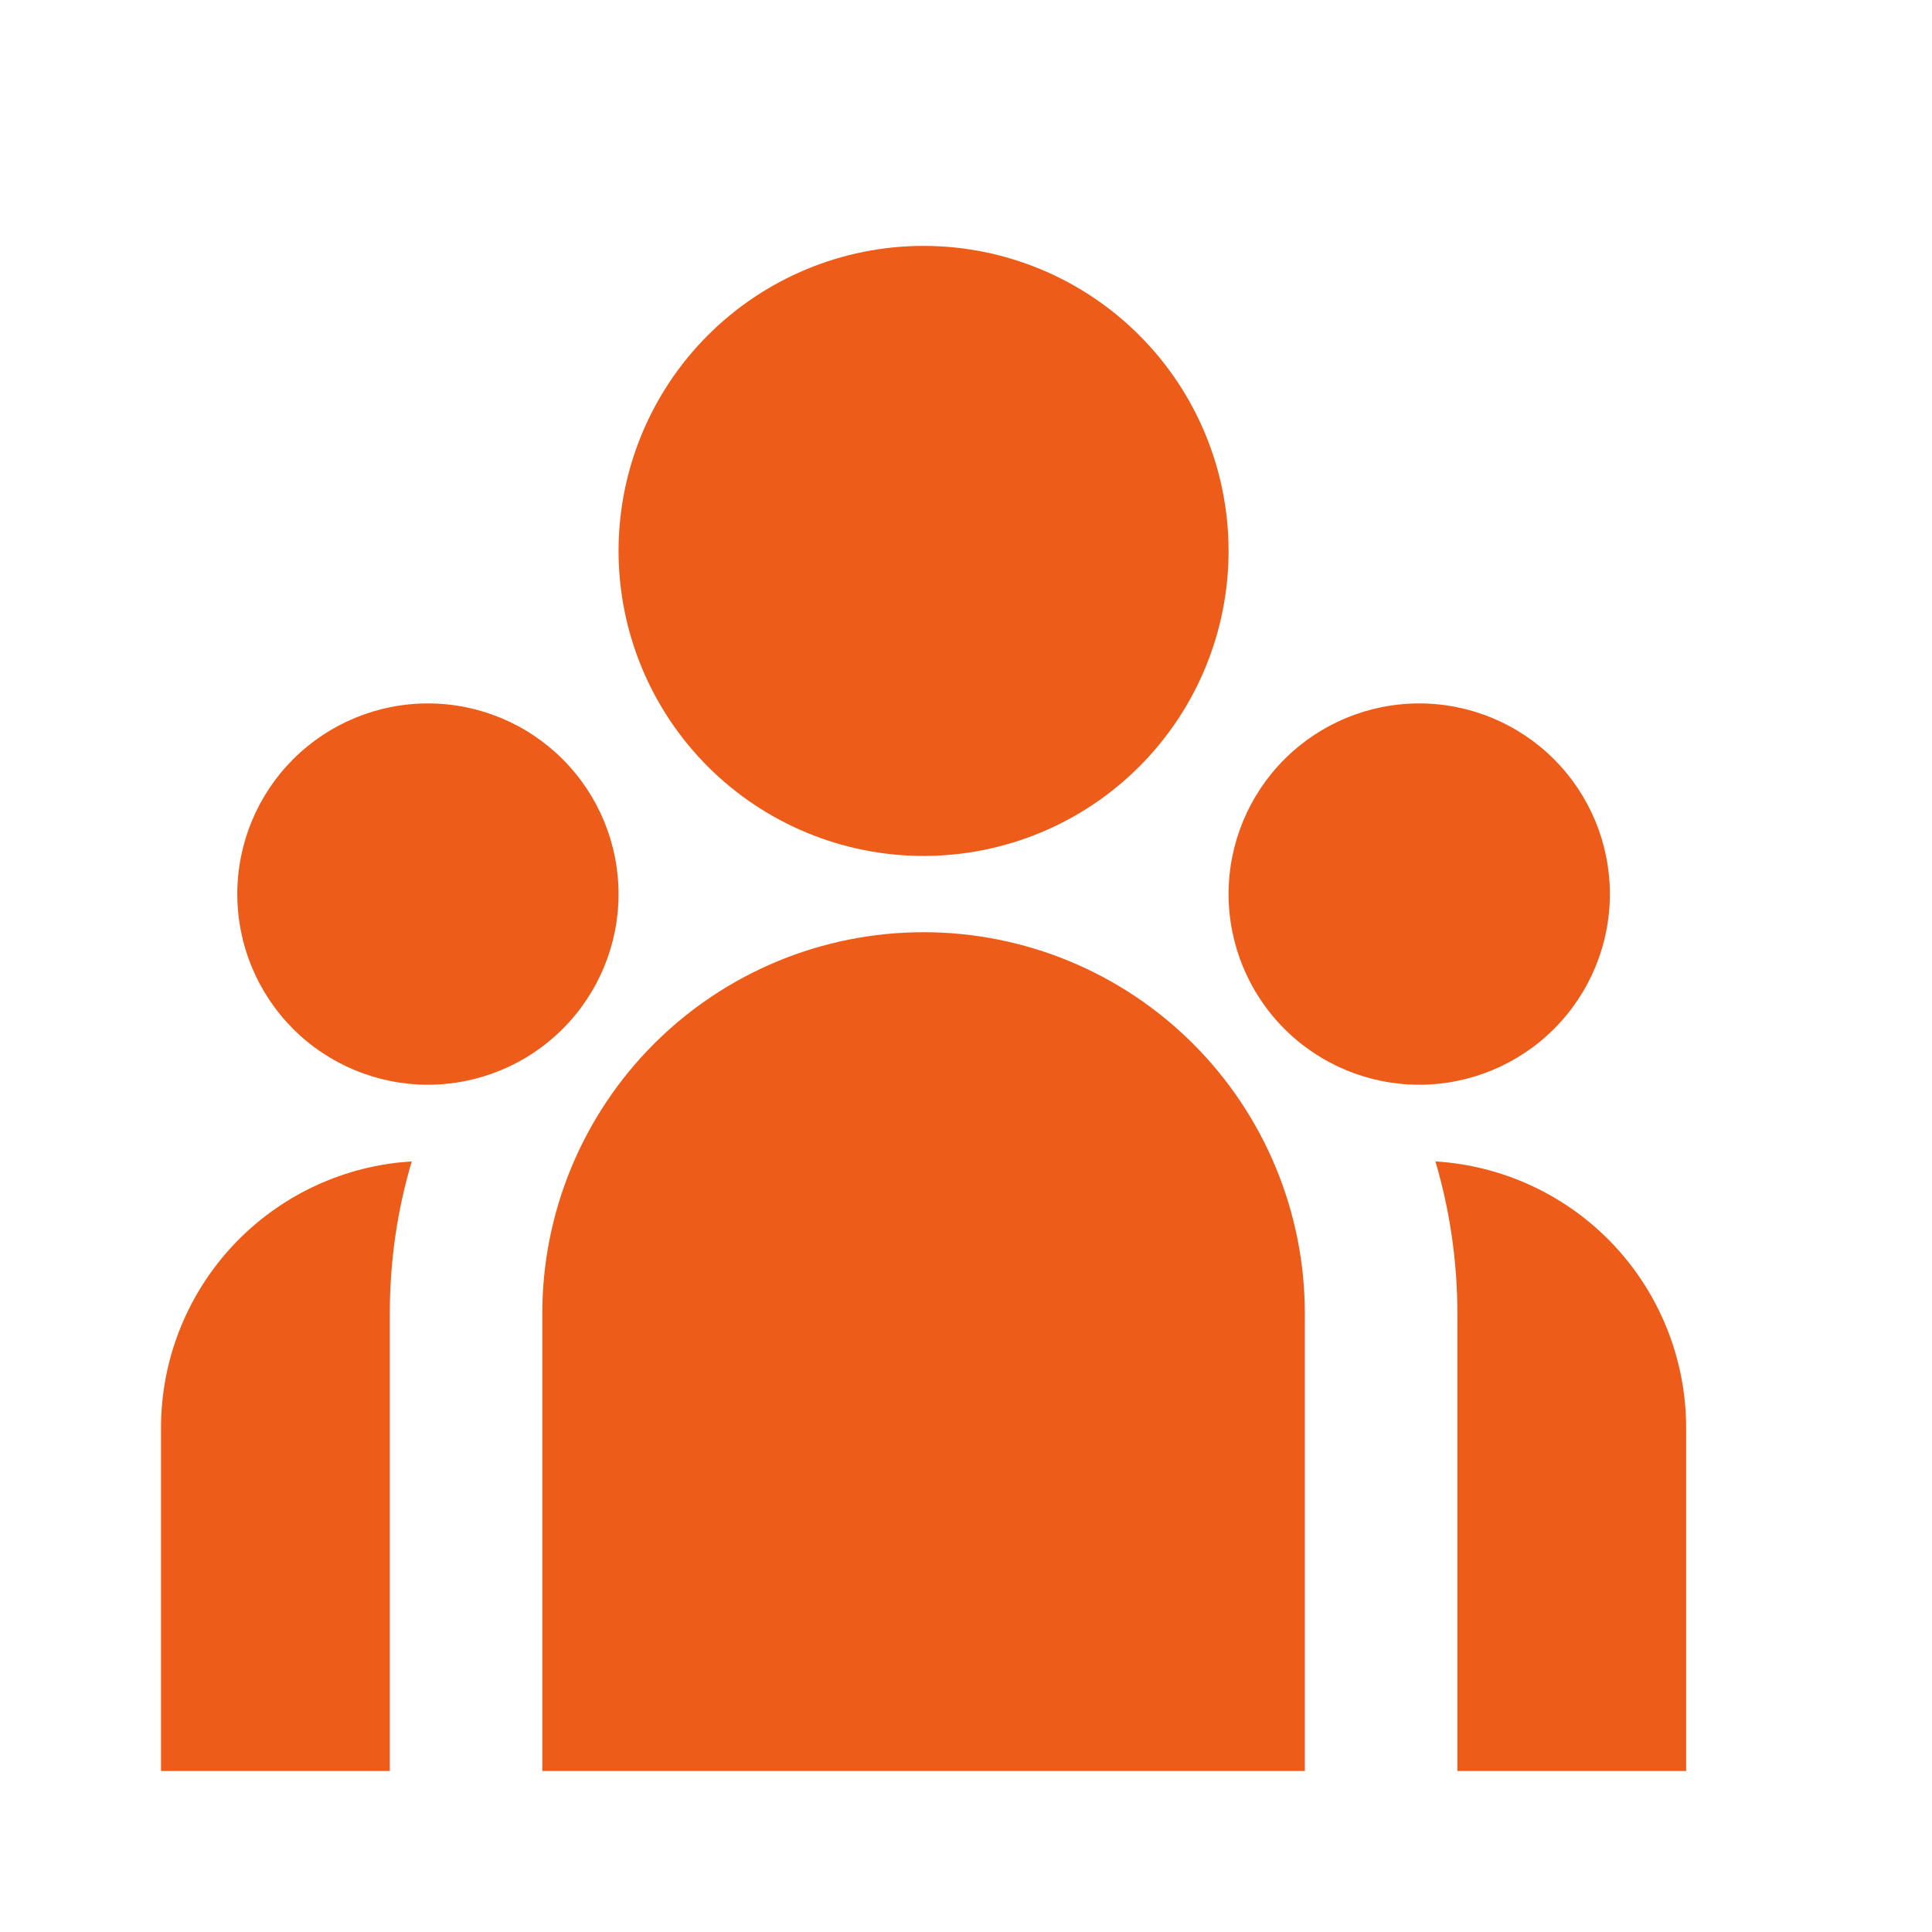
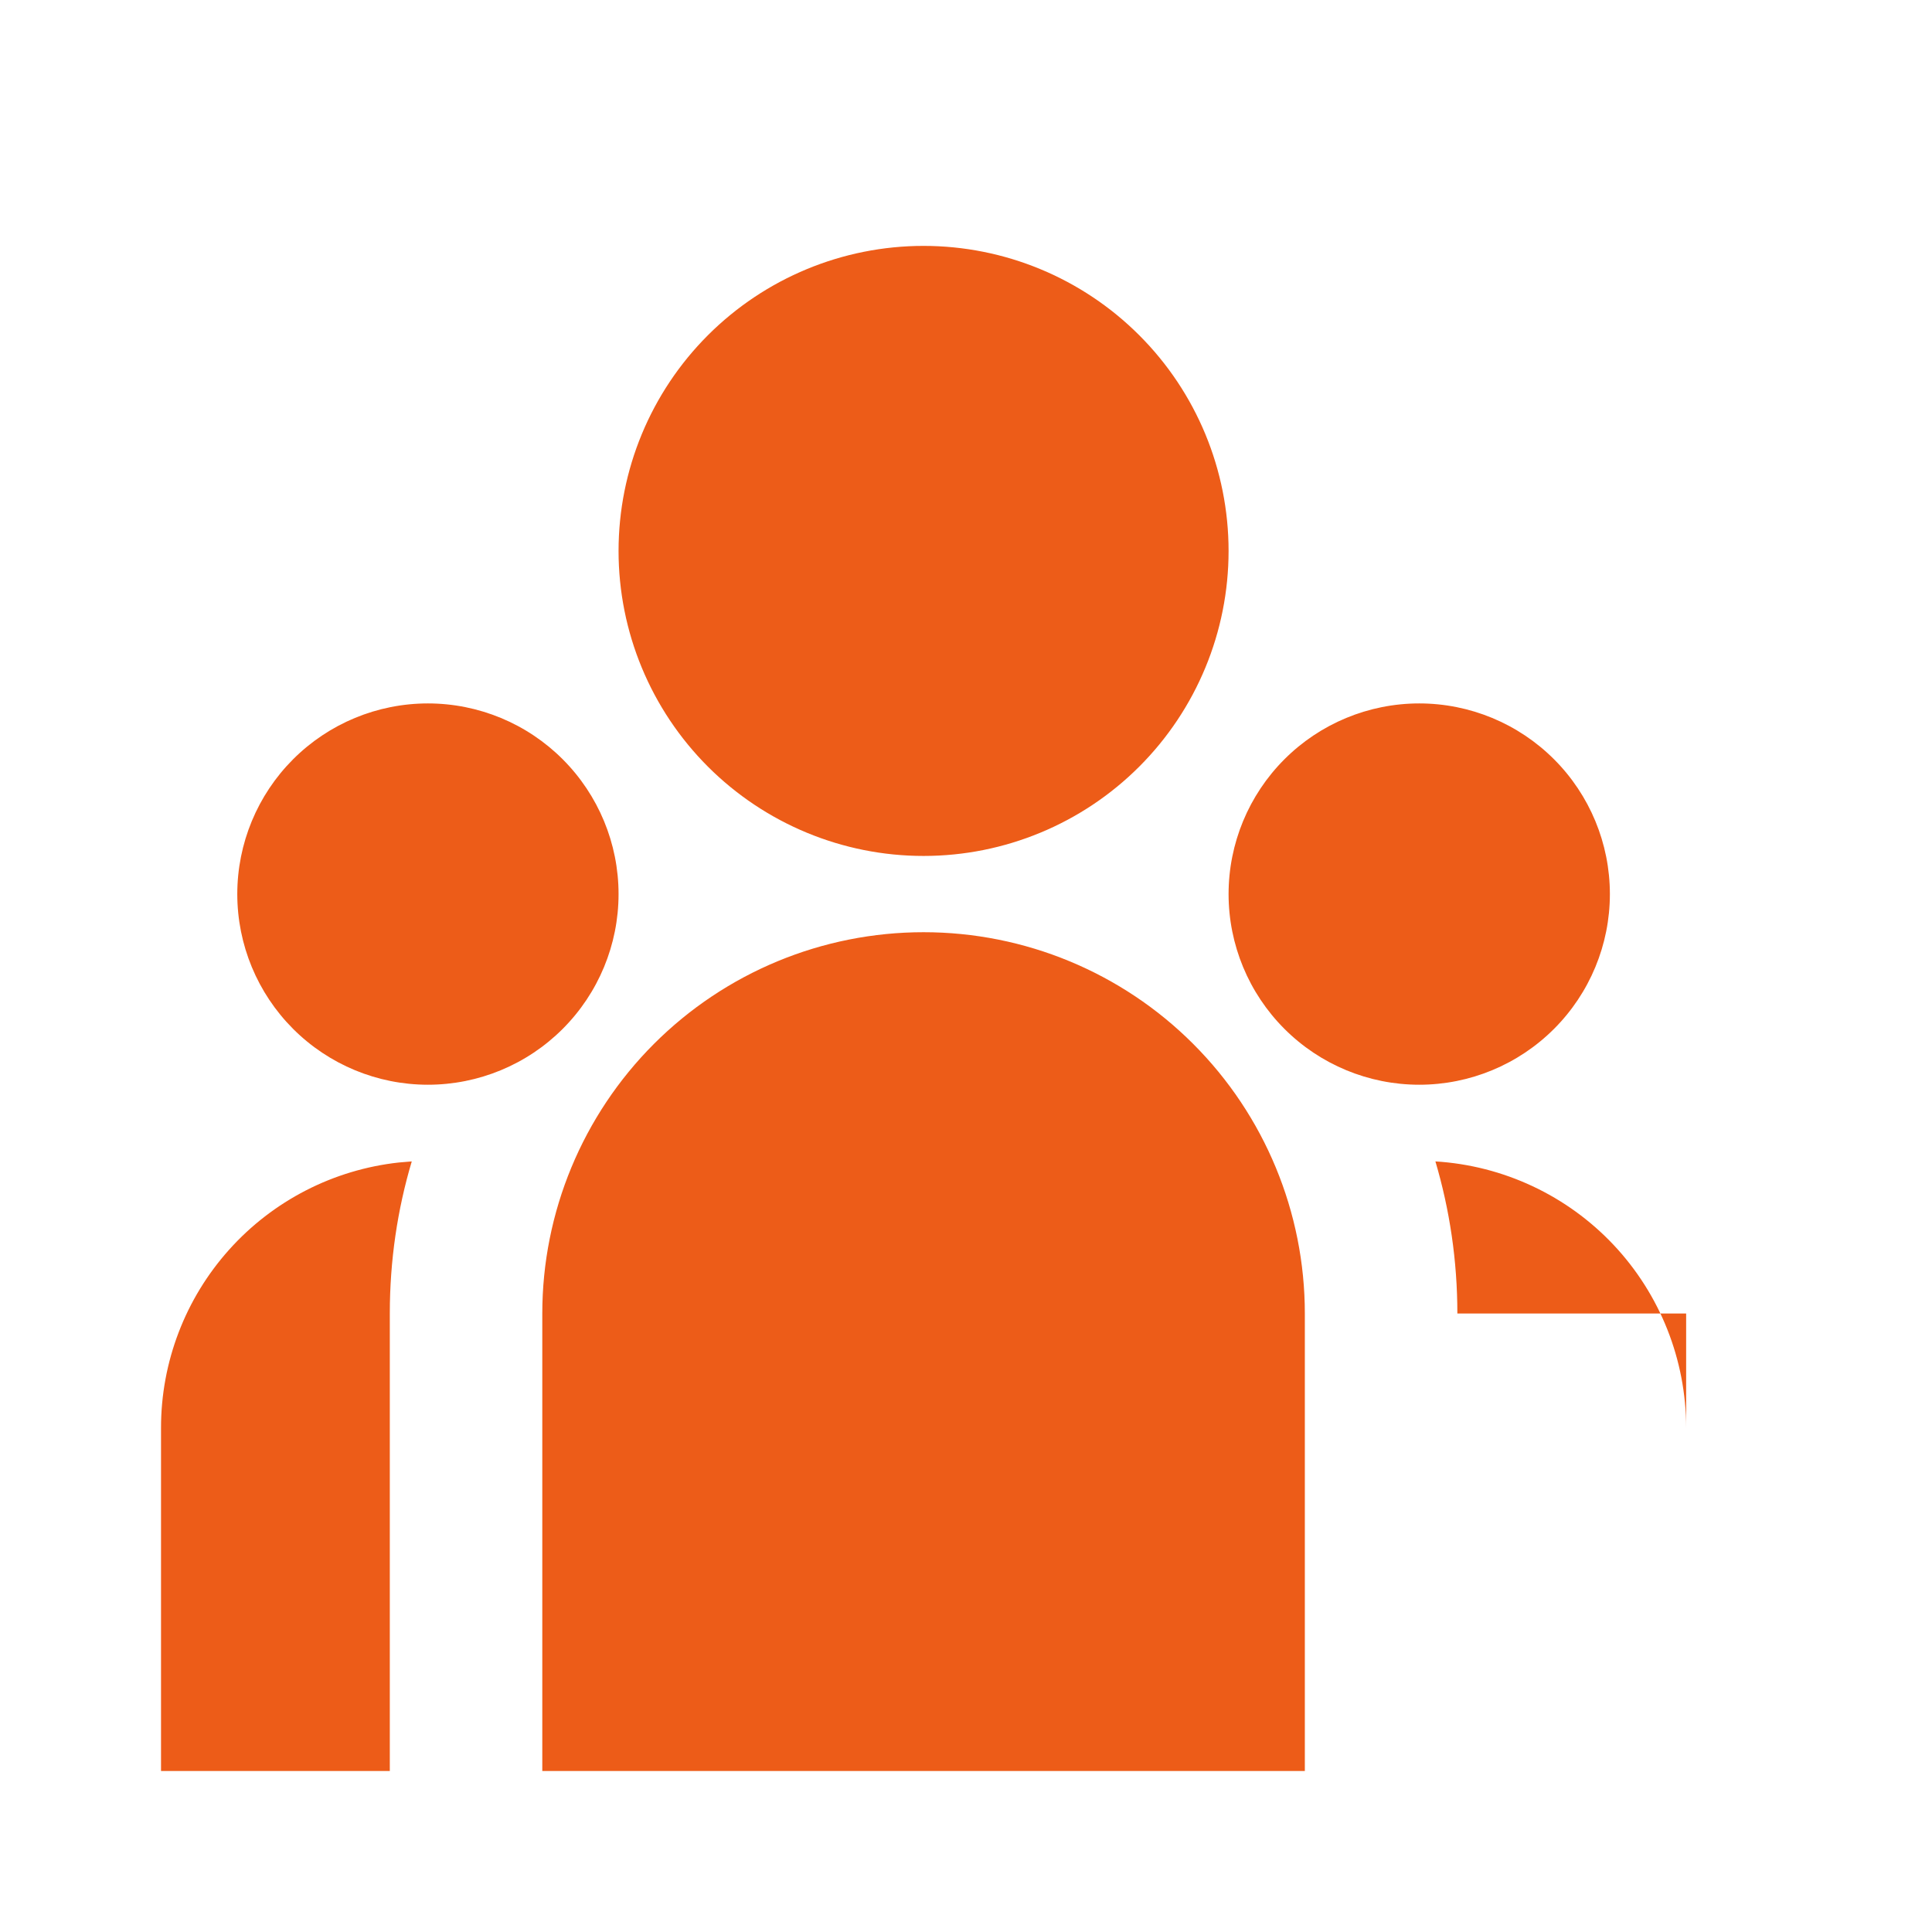
<svg xmlns="http://www.w3.org/2000/svg" width="55" height="55" viewBox="0 0 55 55" fill="none">
-   <path d="M26.292 24.367C28.595 24.367 30.804 23.452 32.432 21.824C34.061 20.195 34.975 17.987 34.975 15.684C34.975 13.381 34.061 11.172 32.432 9.544C30.804 7.915 28.595 7 26.292 7C23.989 7 21.781 7.915 20.152 9.544C18.524 11.172 17.609 13.381 17.609 15.684C17.609 17.987 18.524 20.195 20.152 21.824C21.781 23.452 23.989 24.367 26.292 24.367ZM12.182 30.88C13.621 30.88 15.002 30.308 16.019 29.29C17.037 28.272 17.609 26.892 17.609 25.453C17.609 24.013 17.037 22.633 16.019 21.615C15.002 20.597 13.621 20.025 12.182 20.025C10.742 20.025 9.362 20.597 8.344 21.615C7.327 22.633 6.755 24.013 6.755 25.453C6.755 26.892 7.327 28.272 8.344 29.29C9.362 30.308 10.742 30.88 12.182 30.88ZM45.83 25.453C45.83 26.892 45.258 28.272 44.24 29.29C43.222 30.308 41.842 30.88 40.403 30.88C38.963 30.88 37.583 30.308 36.565 29.29C35.547 28.272 34.975 26.892 34.975 25.453C34.975 24.013 35.547 22.633 36.565 21.615C37.583 20.597 38.963 20.025 40.403 20.025C41.842 20.025 43.222 20.597 44.24 21.615C45.258 22.633 45.83 24.013 45.83 25.453ZM26.292 26.538C29.171 26.538 31.932 27.681 33.967 29.717C36.003 31.753 37.146 34.513 37.146 37.392V50.417H15.438V37.392C15.438 34.513 16.582 31.753 18.617 29.717C20.653 27.681 23.413 26.538 26.292 26.538ZM11.097 37.392C11.097 35.888 11.313 34.435 11.722 33.063L11.353 33.094C9.492 33.298 7.772 34.182 6.523 35.576C5.274 36.97 4.583 38.776 4.584 40.648V50.417H11.097V37.392ZM48.001 50.417V40.648C48.001 38.713 47.262 36.85 45.936 35.44C44.609 34.031 42.795 33.181 40.863 33.063C41.269 34.435 41.488 35.888 41.488 37.392V50.417H48.001Z" fill="#ED5C18" />
+   <path d="M26.292 24.367C28.595 24.367 30.804 23.452 32.432 21.824C34.061 20.195 34.975 17.987 34.975 15.684C34.975 13.381 34.061 11.172 32.432 9.544C30.804 7.915 28.595 7 26.292 7C23.989 7 21.781 7.915 20.152 9.544C18.524 11.172 17.609 13.381 17.609 15.684C17.609 17.987 18.524 20.195 20.152 21.824C21.781 23.452 23.989 24.367 26.292 24.367ZM12.182 30.88C13.621 30.88 15.002 30.308 16.019 29.29C17.037 28.272 17.609 26.892 17.609 25.453C17.609 24.013 17.037 22.633 16.019 21.615C15.002 20.597 13.621 20.025 12.182 20.025C10.742 20.025 9.362 20.597 8.344 21.615C7.327 22.633 6.755 24.013 6.755 25.453C6.755 26.892 7.327 28.272 8.344 29.29C9.362 30.308 10.742 30.88 12.182 30.88ZM45.83 25.453C45.83 26.892 45.258 28.272 44.24 29.29C43.222 30.308 41.842 30.88 40.403 30.88C38.963 30.88 37.583 30.308 36.565 29.29C35.547 28.272 34.975 26.892 34.975 25.453C34.975 24.013 35.547 22.633 36.565 21.615C37.583 20.597 38.963 20.025 40.403 20.025C41.842 20.025 43.222 20.597 44.24 21.615C45.258 22.633 45.83 24.013 45.83 25.453ZM26.292 26.538C29.171 26.538 31.932 27.681 33.967 29.717C36.003 31.753 37.146 34.513 37.146 37.392V50.417H15.438V37.392C15.438 34.513 16.582 31.753 18.617 29.717C20.653 27.681 23.413 26.538 26.292 26.538ZM11.097 37.392C11.097 35.888 11.313 34.435 11.722 33.063L11.353 33.094C9.492 33.298 7.772 34.182 6.523 35.576C5.274 36.97 4.583 38.776 4.584 40.648V50.417H11.097V37.392ZM48.001 50.417V40.648C48.001 38.713 47.262 36.85 45.936 35.44C44.609 34.031 42.795 33.181 40.863 33.063C41.269 34.435 41.488 35.888 41.488 37.392H48.001Z" fill="#ED5C18" />
</svg>